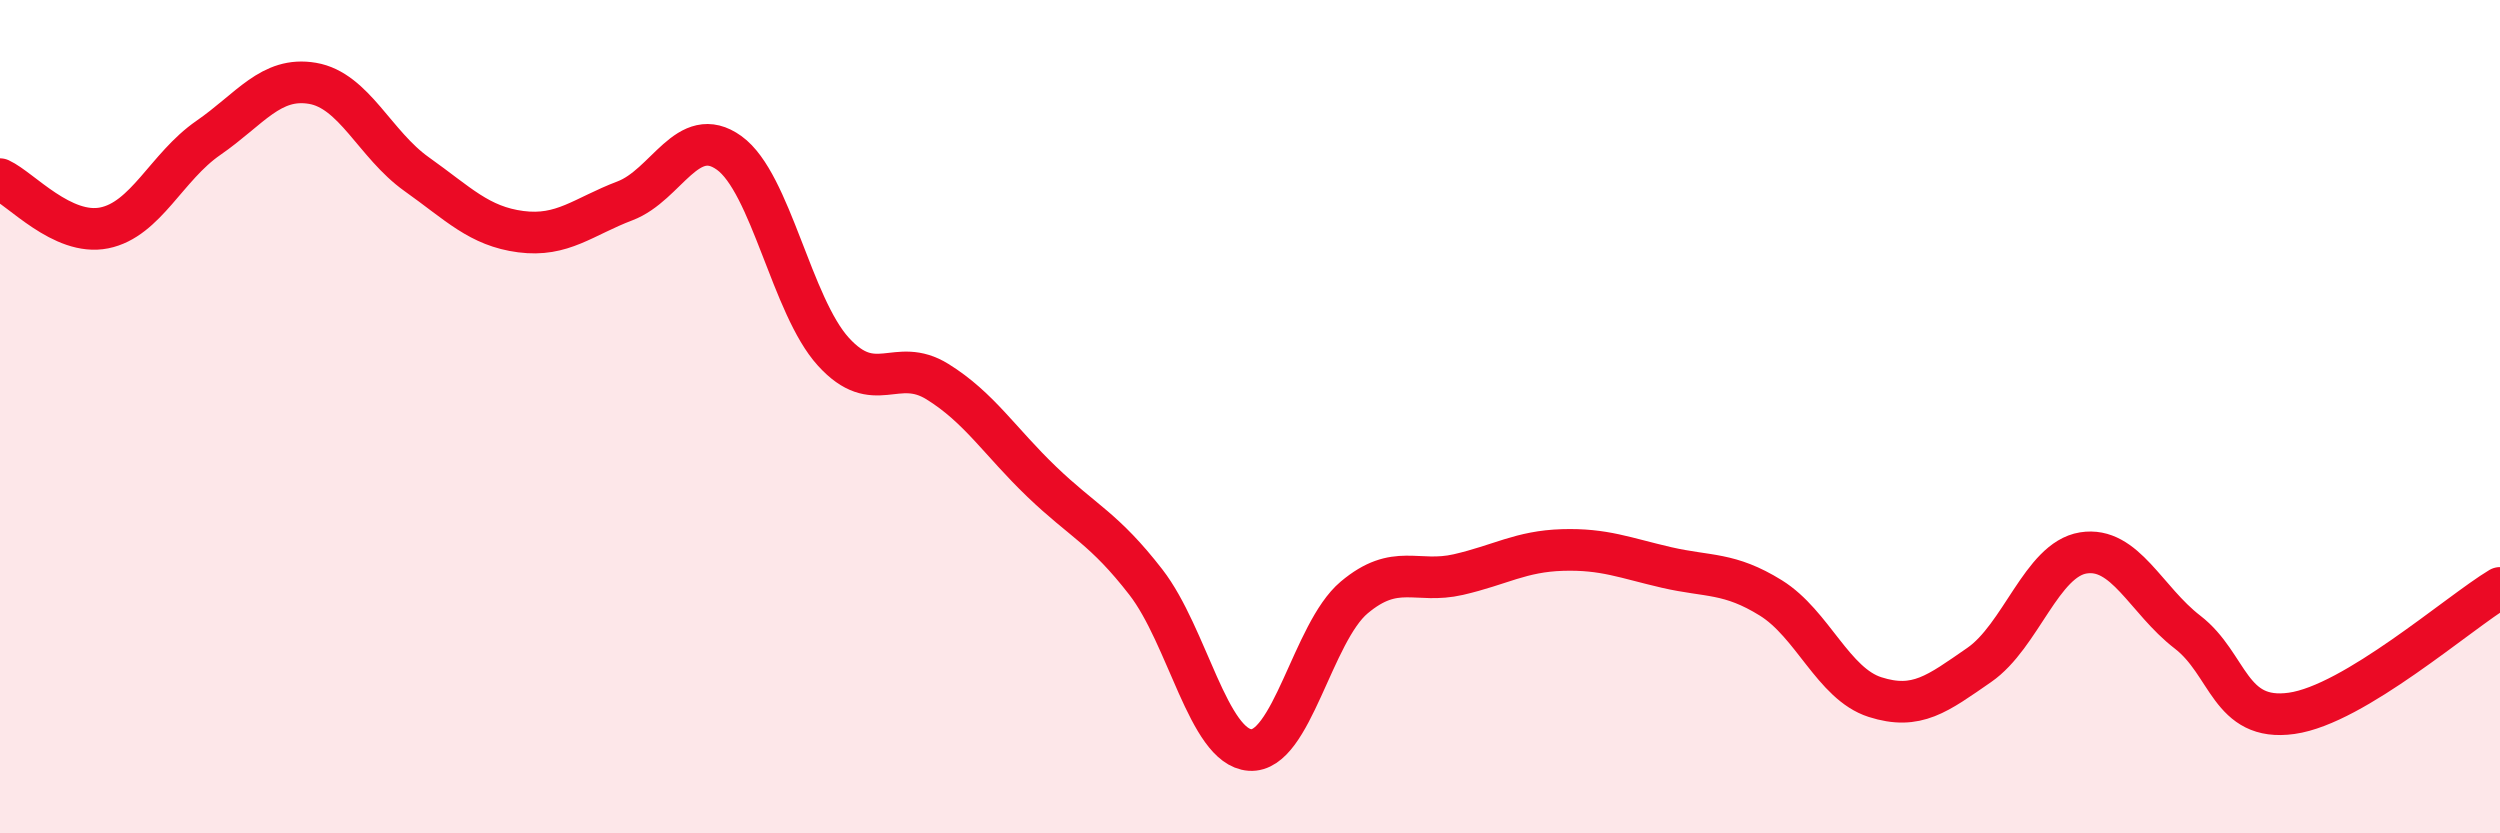
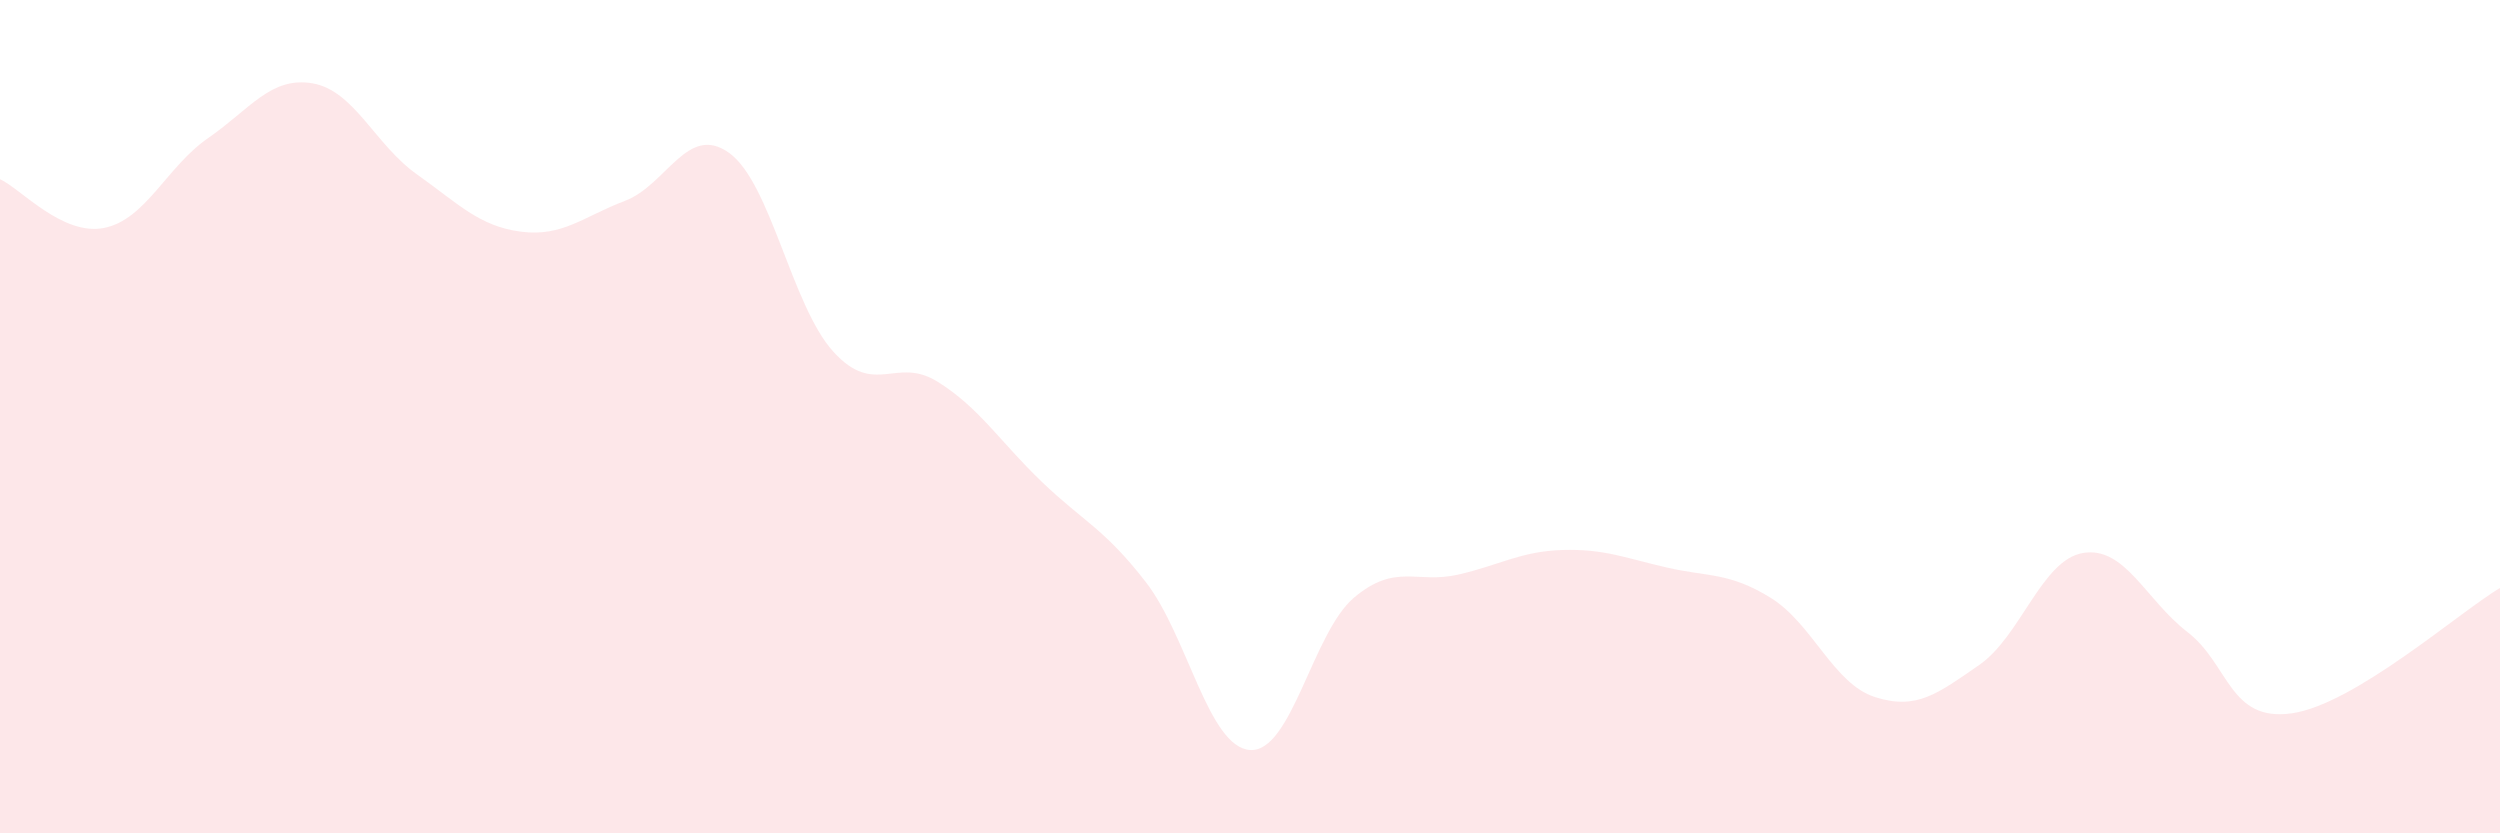
<svg xmlns="http://www.w3.org/2000/svg" width="60" height="20" viewBox="0 0 60 20">
  <path d="M 0,4.3 C 0.5,4.53 1.5,5.67 2.5,5.47 C 3.5,5.27 4,4 5,3.31 C 6,2.62 6.5,1.83 7.5,2 C 8.5,2.17 9,3.47 10,4.18 C 11,4.89 11.5,5.43 12.5,5.56 C 13.5,5.69 14,5.2 15,4.82 C 16,4.44 16.5,2.95 17.5,3.67 C 18.5,4.39 19,7.34 20,8.44 C 21,9.54 21.5,8.54 22.5,9.16 C 23.5,9.78 24,10.6 25,11.56 C 26,12.52 26.5,12.68 27.5,13.97 C 28.5,15.26 29,17.93 30,18 C 31,18.07 31.5,15.18 32.5,14.34 C 33.5,13.5 34,14.02 35,13.79 C 36,13.56 36.5,13.23 37.5,13.2 C 38.5,13.17 39,13.39 40,13.62 C 41,13.85 41.5,13.73 42.5,14.35 C 43.5,14.97 44,16.41 45,16.73 C 46,17.05 46.5,16.65 47.5,15.96 C 48.5,15.27 49,13.43 50,13.27 C 51,13.11 51.5,14.4 52.5,15.17 C 53.5,15.94 53.5,17.33 55,17.12 C 56.5,16.91 59,14.71 60,14.11L60 20L0 20Z" fill="#EB0A25" opacity="0.1" stroke-linecap="round" stroke-linejoin="round" />
-   <path d="M 0,4.3 C 0.5,4.53 1.5,5.67 2.5,5.47 C 3.5,5.27 4,4 5,3.31 C 6,2.62 6.5,1.83 7.5,2 C 8.5,2.17 9,3.47 10,4.18 C 11,4.89 11.5,5.43 12.5,5.56 C 13.5,5.69 14,5.2 15,4.82 C 16,4.44 16.5,2.95 17.5,3.67 C 18.5,4.39 19,7.34 20,8.44 C 21,9.54 21.5,8.54 22.5,9.16 C 23.5,9.78 24,10.6 25,11.56 C 26,12.52 26.5,12.68 27.5,13.97 C 28.5,15.26 29,17.93 30,18 C 31,18.07 31.5,15.18 32.5,14.34 C 33.5,13.5 34,14.02 35,13.79 C 36,13.56 36.5,13.23 37.5,13.2 C 38.5,13.17 39,13.39 40,13.62 C 41,13.85 41.5,13.73 42.5,14.35 C 43.5,14.97 44,16.41 45,16.73 C 46,17.05 46.5,16.65 47.5,15.96 C 48.5,15.27 49,13.43 50,13.27 C 51,13.11 51.5,14.4 52.5,15.17 C 53.5,15.94 53.5,17.33 55,17.12 C 56.5,16.91 59,14.71 60,14.11" stroke="#EB0A25" stroke-width="1" fill="none" stroke-linecap="round" stroke-linejoin="round" />
</svg>